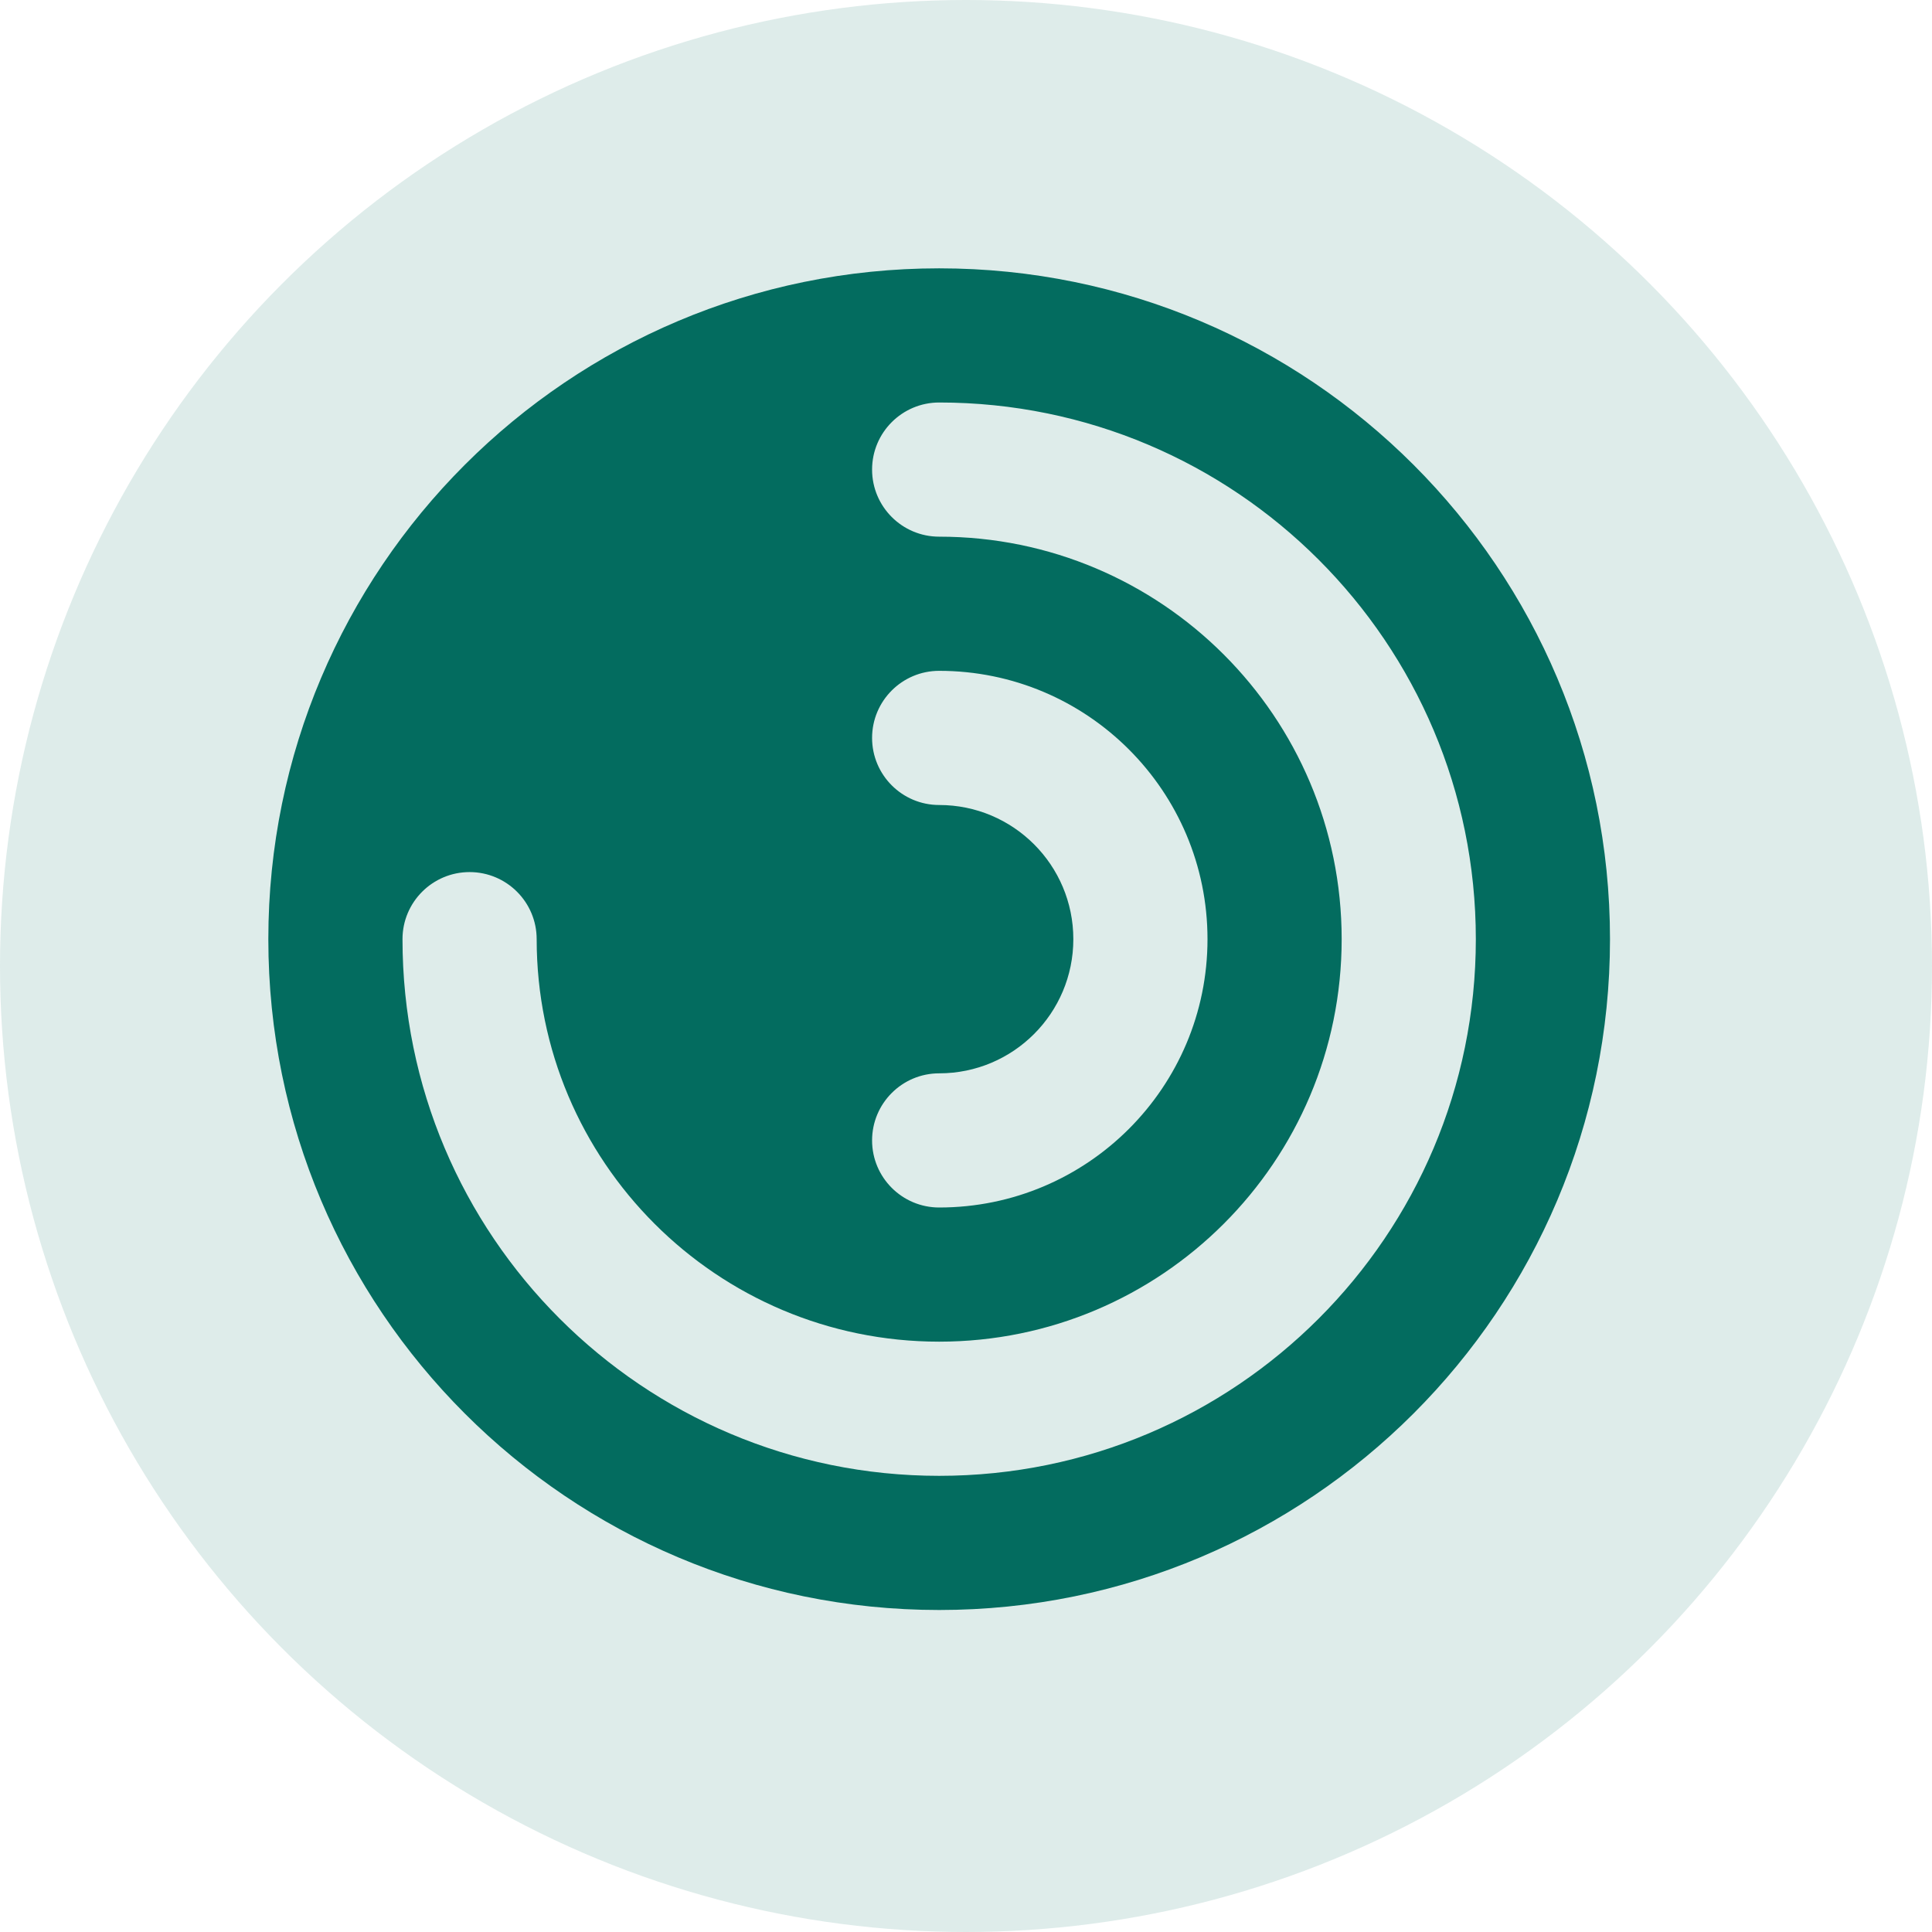
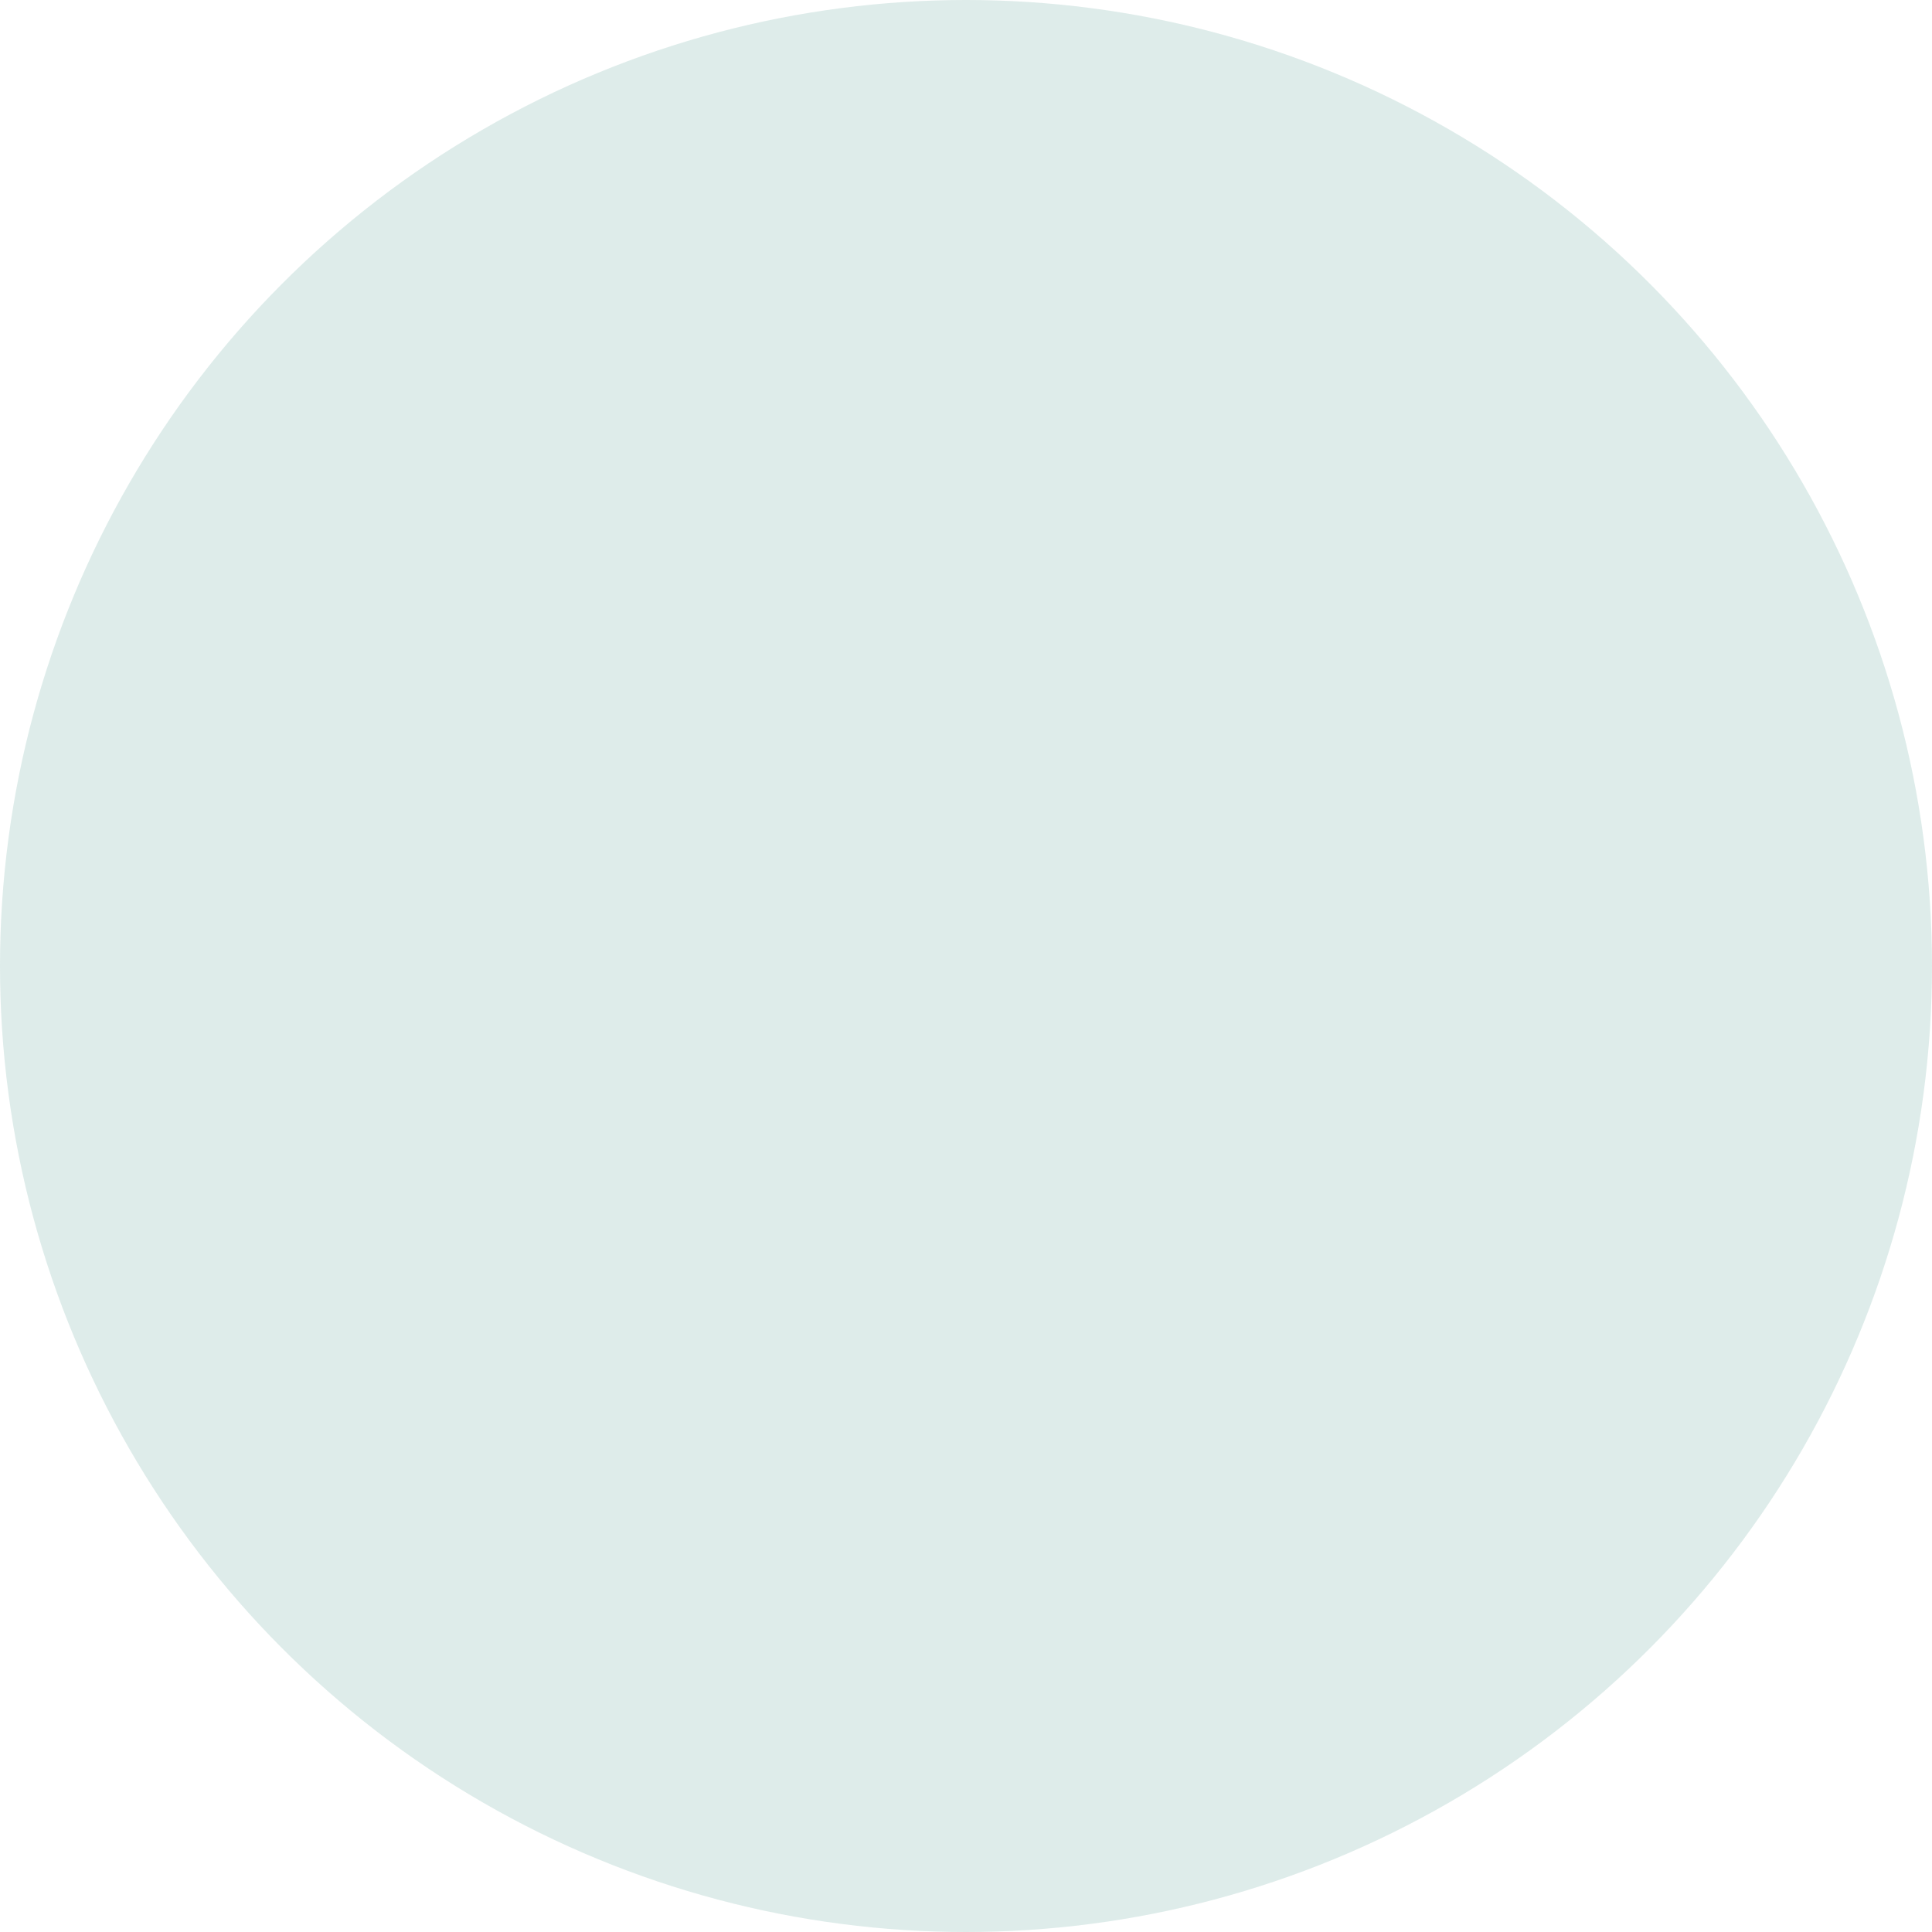
<svg xmlns="http://www.w3.org/2000/svg" width="36" height="36" viewBox="0 0 36 36" fill="none">
  <circle cx="18" cy="18" r="18" fill="#036C5F" fill-opacity="0.13" />
-   <path fill-rule="evenodd" clip-rule="evenodd" d="M30 17.5C30 24.404 24.404 30 17.5 30C10.596 30 5 24.404 5 17.5C5 10.596 10.596 5 17.5 5C24.404 5 30 10.596 30 17.5ZM16.25 8.75C16.25 8.06 16.81 7.5 17.5 7.5C23.023 7.5 27.5 11.977 27.5 17.5C27.5 23.023 23.023 27.5 17.5 27.5C11.977 27.5 7.5 23.023 7.5 17.5C7.5 16.81 8.06 16.25 8.75 16.25C9.44 16.25 10 16.81 10 17.5C10 21.642 13.358 25 17.5 25C21.642 25 25 21.642 25 17.5C25 13.358 21.642 10 17.5 10C16.81 10 16.25 9.44 16.25 8.75ZM17.5 12.5C16.81 12.5 16.25 13.06 16.25 13.75C16.25 14.44 16.81 15 17.5 15C18.881 15 20 16.119 20 17.5C20 18.881 18.881 20 17.5 20C16.81 20 16.25 20.56 16.25 21.25C16.25 21.94 16.81 22.5 17.5 22.5C20.261 22.5 22.5 20.261 22.5 17.5C22.5 14.739 20.261 12.5 17.5 12.5Z" fill="#036C5F" />
</svg>